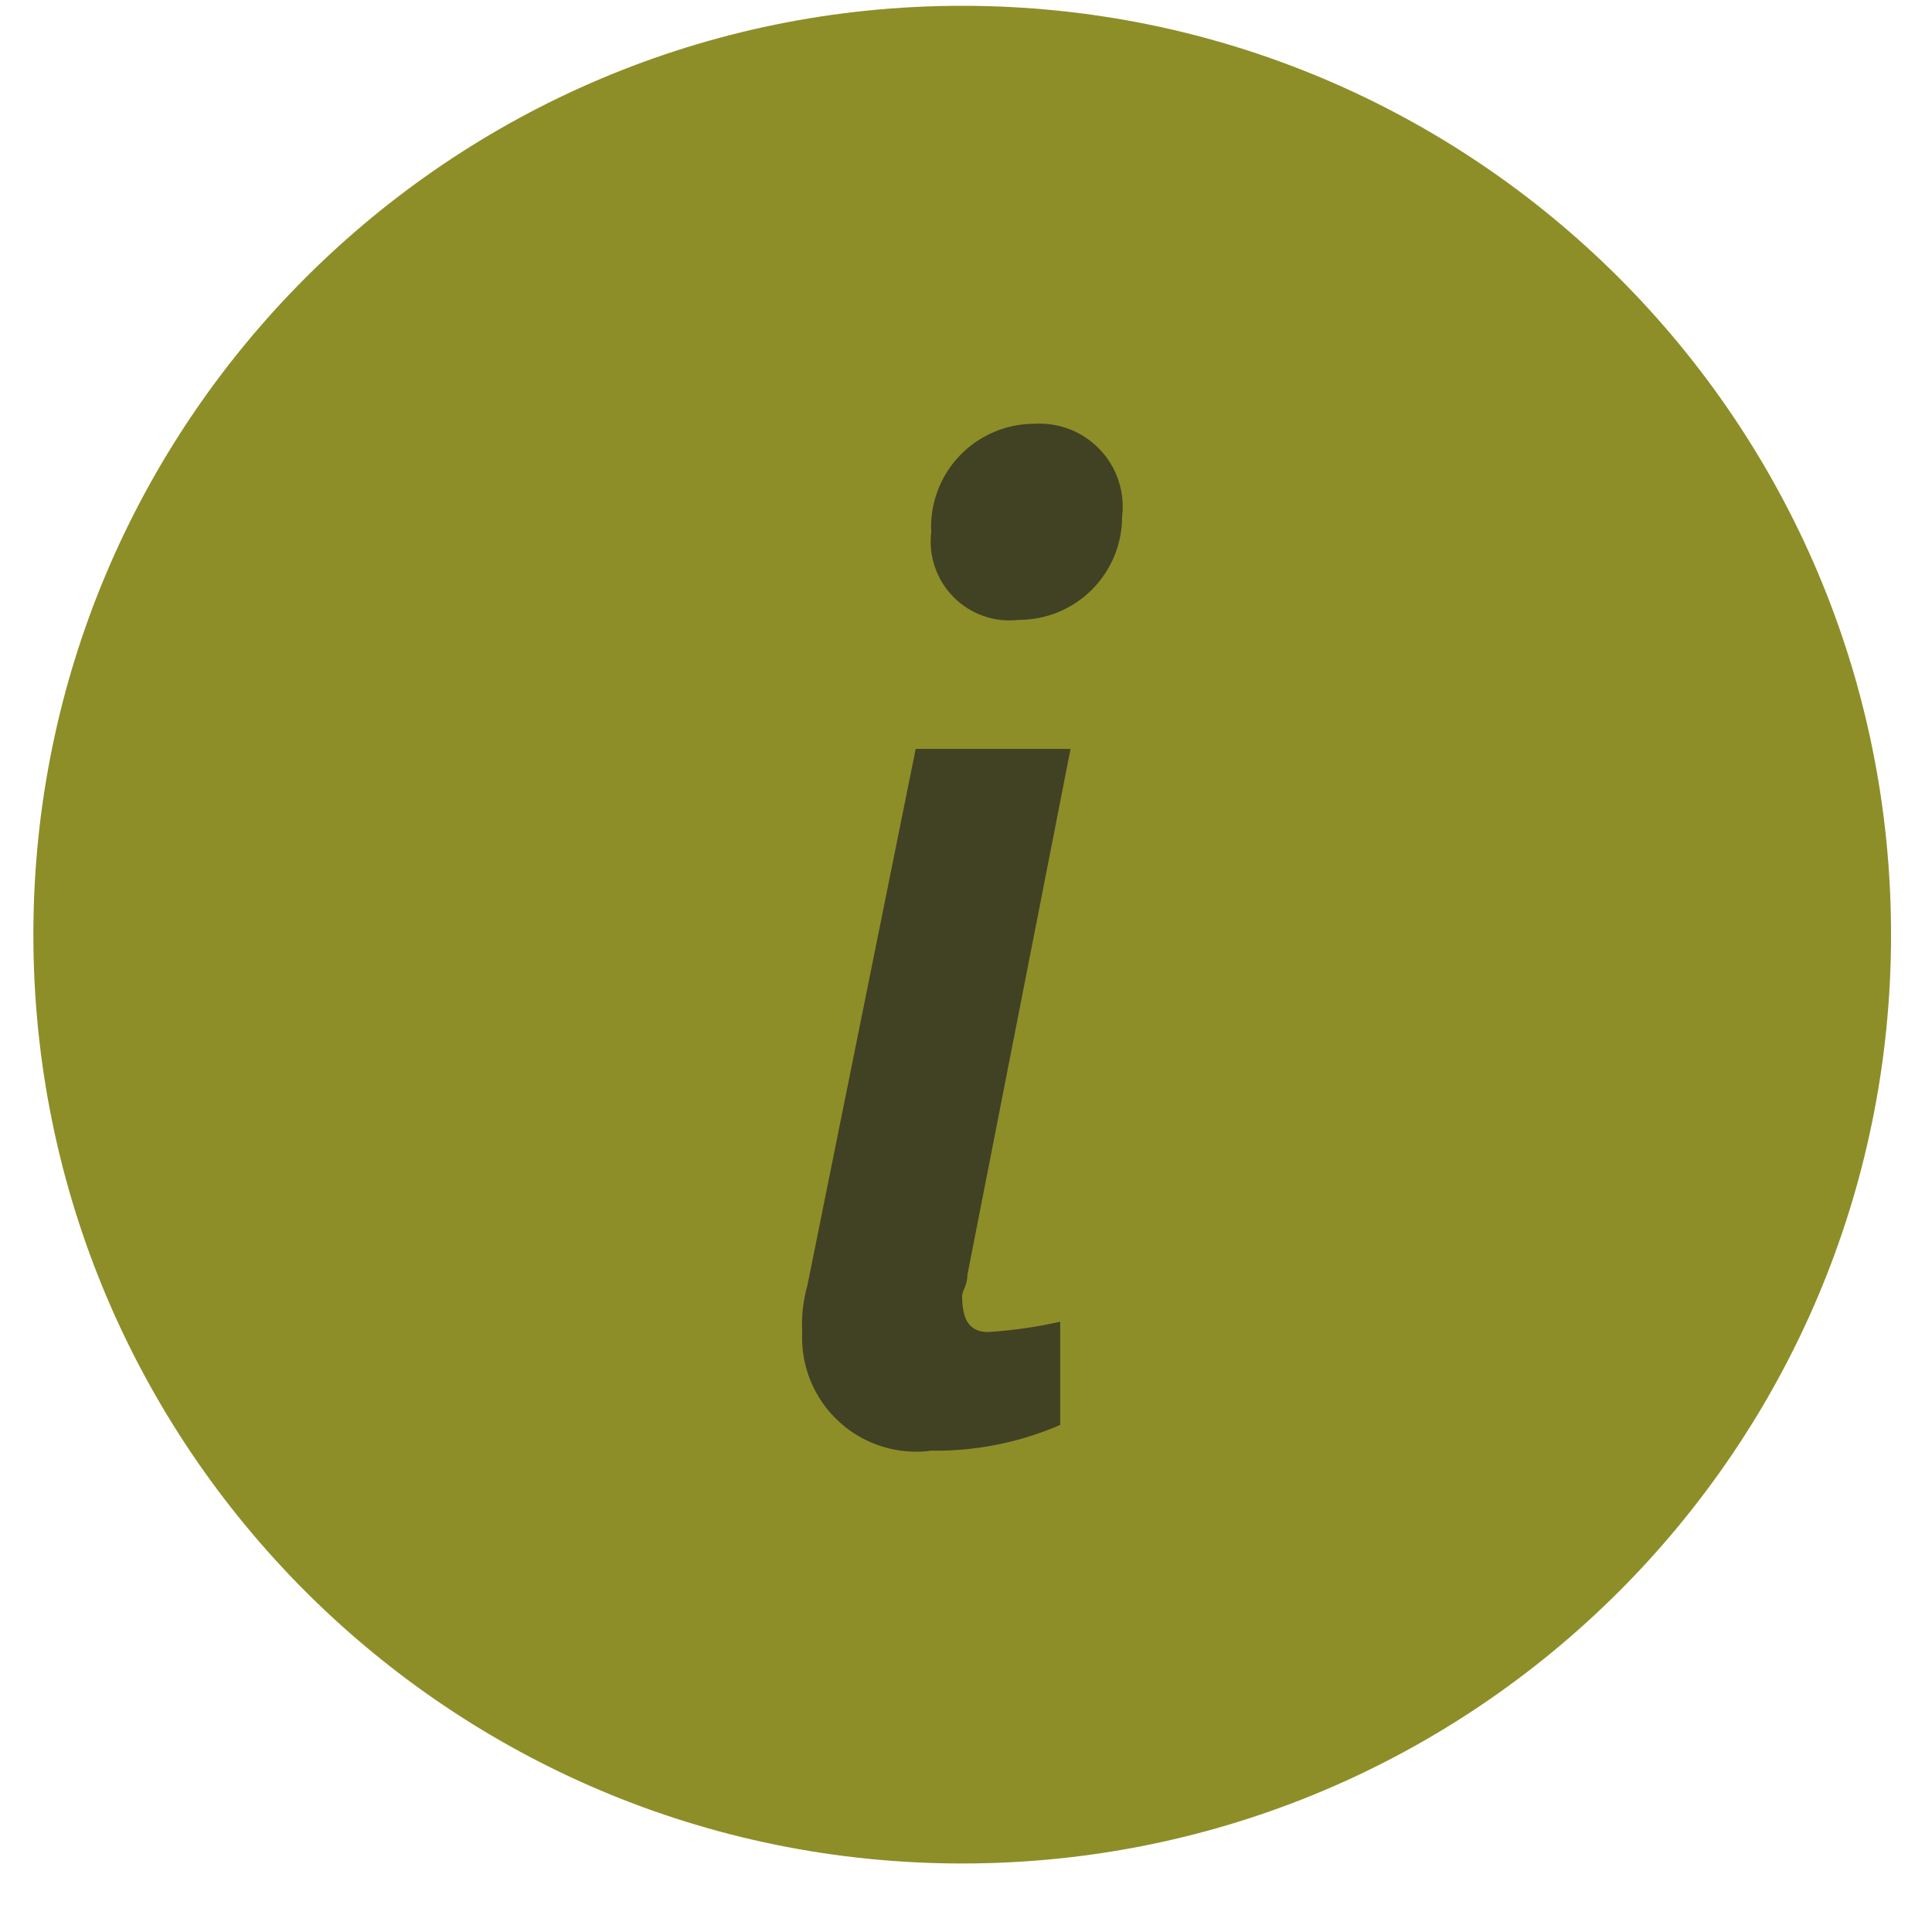
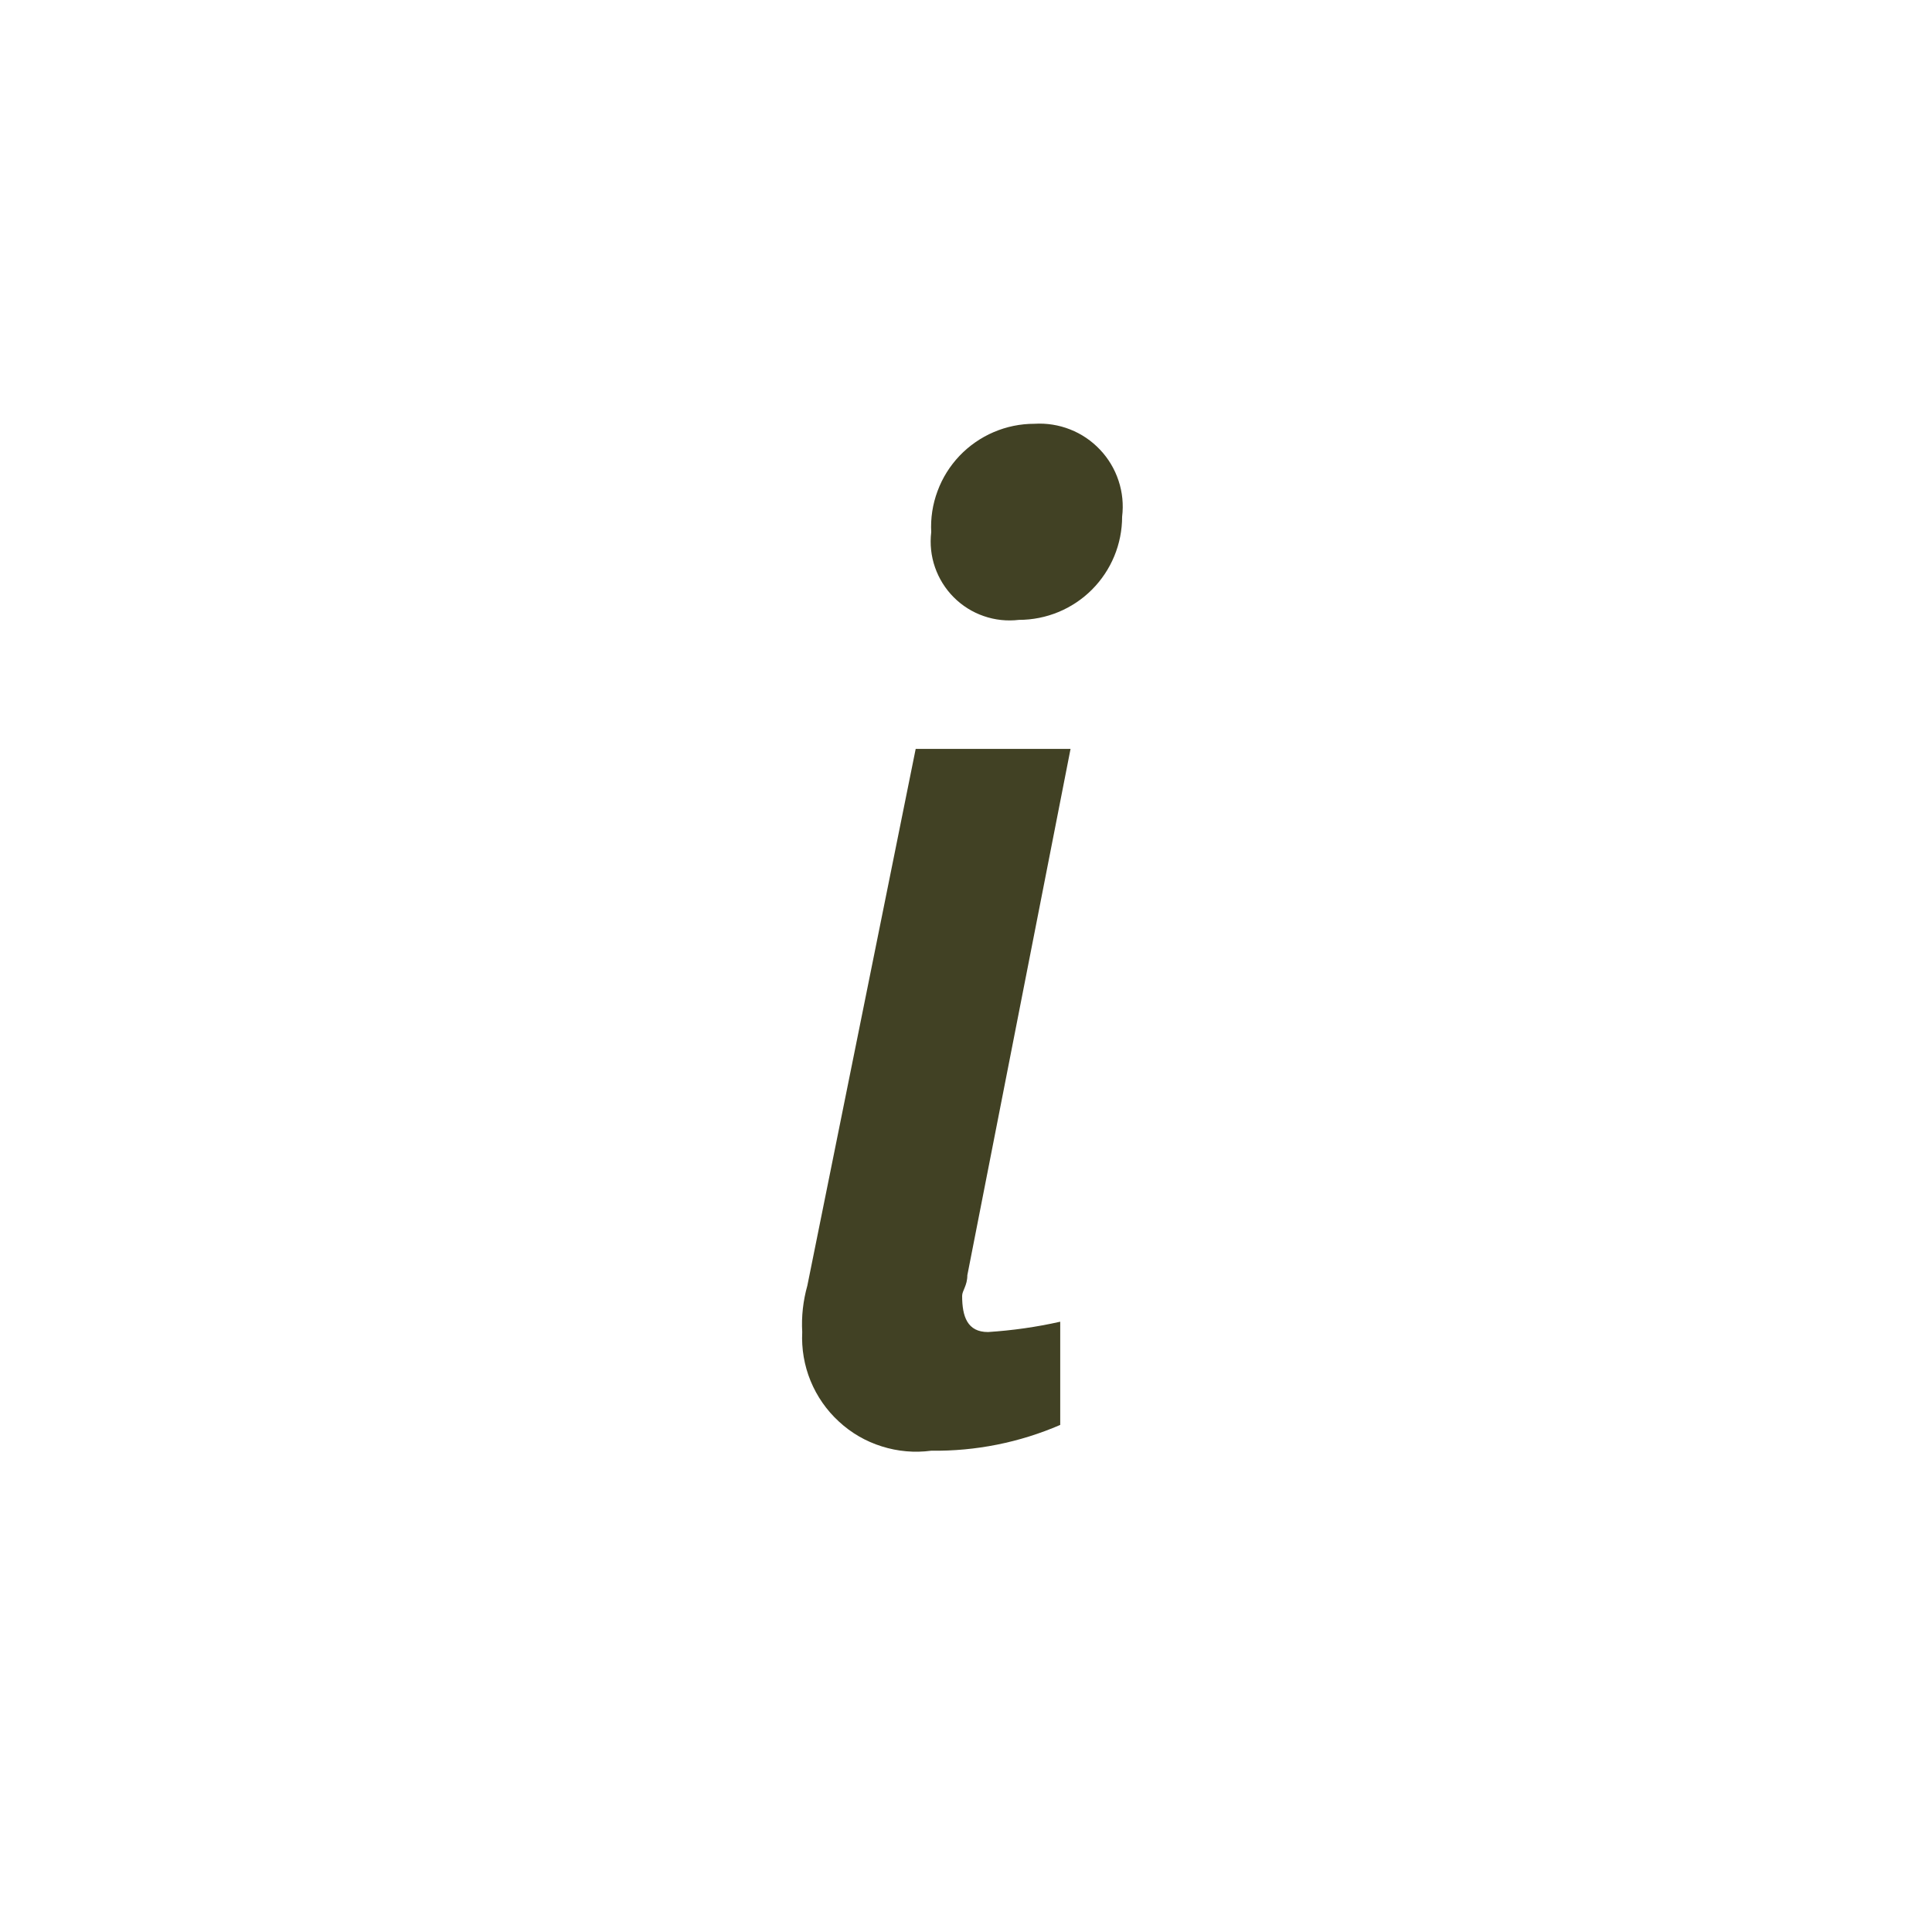
<svg xmlns="http://www.w3.org/2000/svg" width="26" height="26" viewBox="0 0 26 26" fill="none">
-   <path d="M12.949 25.078C19.853 25.078 25.449 19.482 25.449 12.578C25.449 5.675 19.853 0.078 12.949 0.078C6.046 0.078 0.449 5.675 0.449 12.578C0.449 19.482 6.046 25.078 12.949 25.078Z" fill="#8E8E29" />
  <path d="M10.865 17.301L12.323 10.078H14.407L13.018 17.162C13.018 17.301 12.948 17.37 12.948 17.439C12.948 17.717 13.018 17.926 13.296 17.926C13.623 17.905 13.948 17.859 14.268 17.787V19.176C13.72 19.413 13.129 19.531 12.532 19.523C12.309 19.553 12.082 19.533 11.867 19.465C11.652 19.398 11.455 19.284 11.29 19.131C11.124 18.979 10.994 18.792 10.908 18.583C10.823 18.375 10.785 18.151 10.796 17.926C10.784 17.715 10.808 17.504 10.865 17.301ZM13.712 8.342C13.553 8.361 13.391 8.344 13.239 8.291C13.087 8.239 12.949 8.152 12.836 8.039C12.722 7.925 12.636 7.787 12.583 7.635C12.53 7.483 12.513 7.321 12.532 7.162C12.522 6.974 12.551 6.785 12.617 6.609C12.682 6.432 12.783 6.271 12.913 6.134C13.043 5.998 13.2 5.889 13.373 5.815C13.546 5.741 13.732 5.703 13.921 5.703C14.085 5.693 14.249 5.719 14.401 5.779C14.554 5.839 14.691 5.932 14.804 6.052C14.917 6.171 15.002 6.314 15.053 6.469C15.105 6.625 15.121 6.791 15.101 6.953C15.101 7.322 14.955 7.675 14.694 7.936C14.434 8.196 14.081 8.342 13.712 8.342Z" fill="#414124" />
</svg>